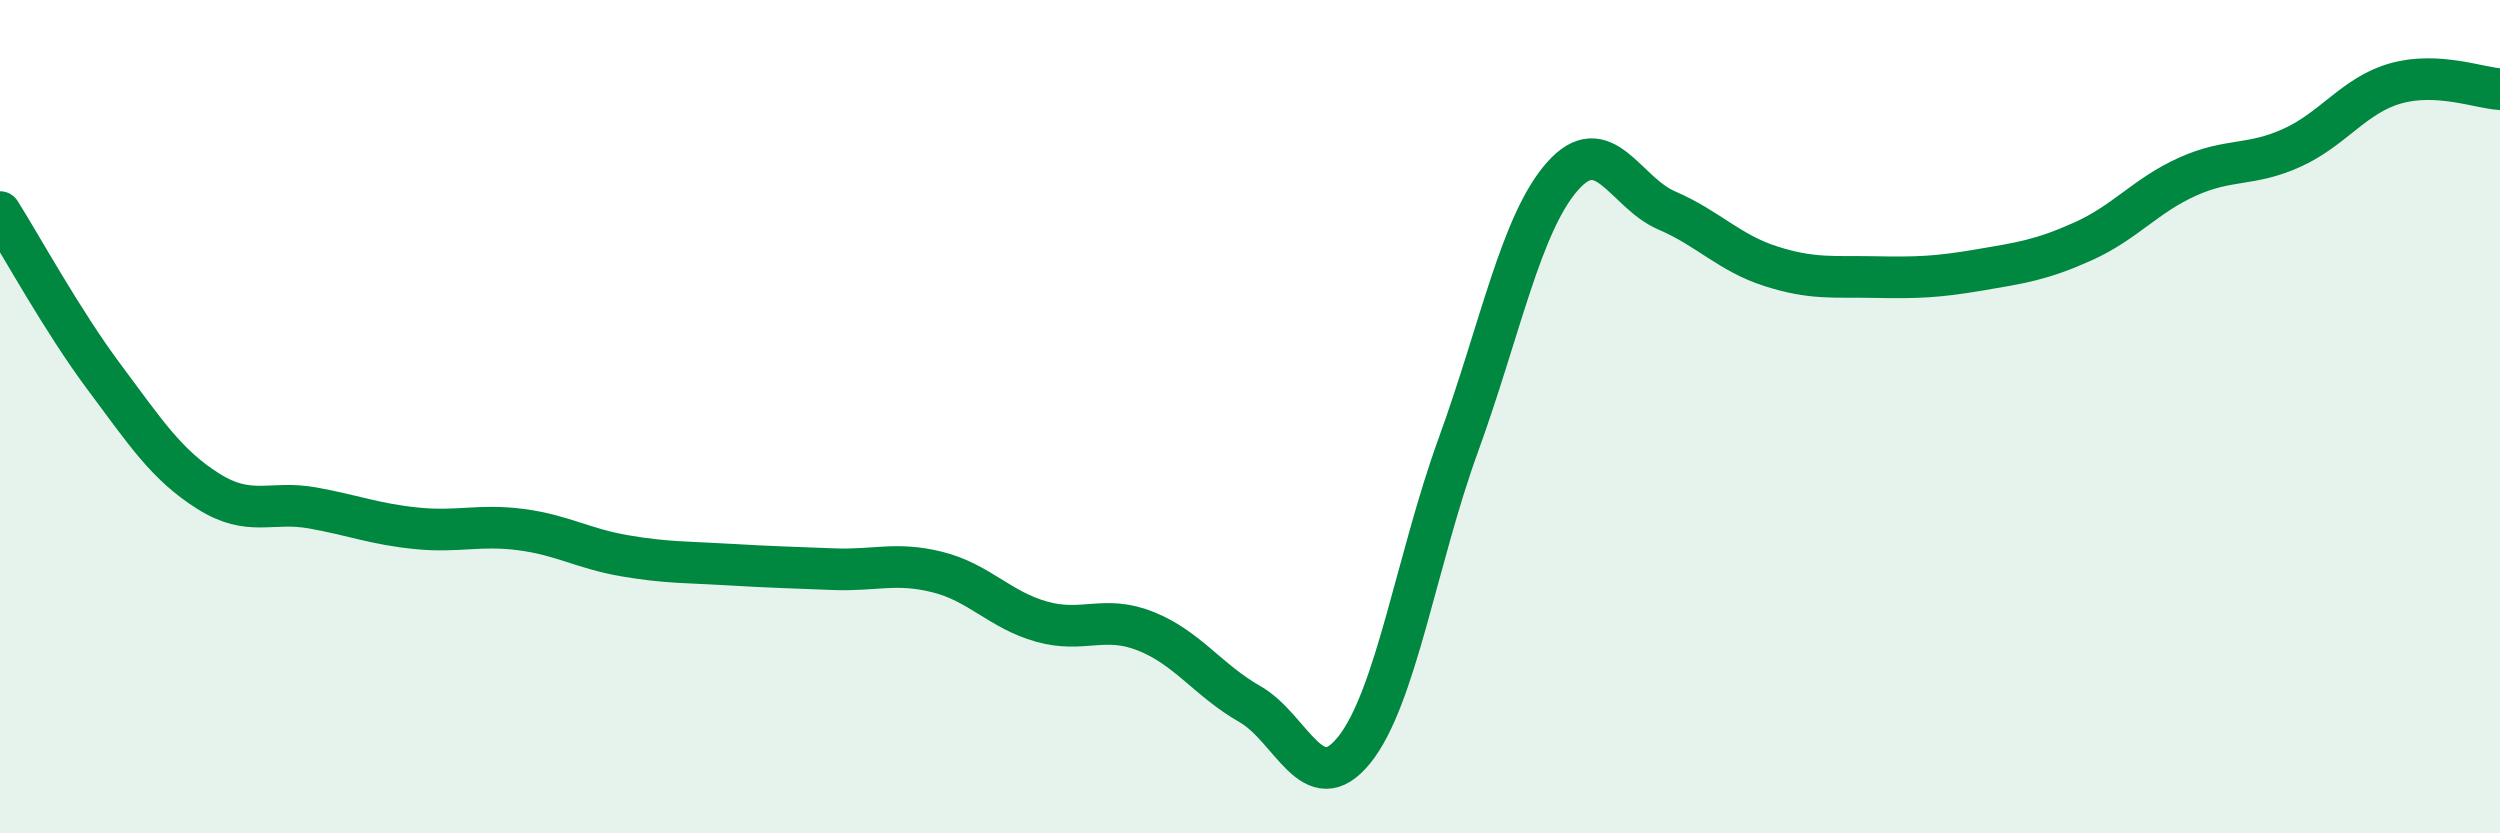
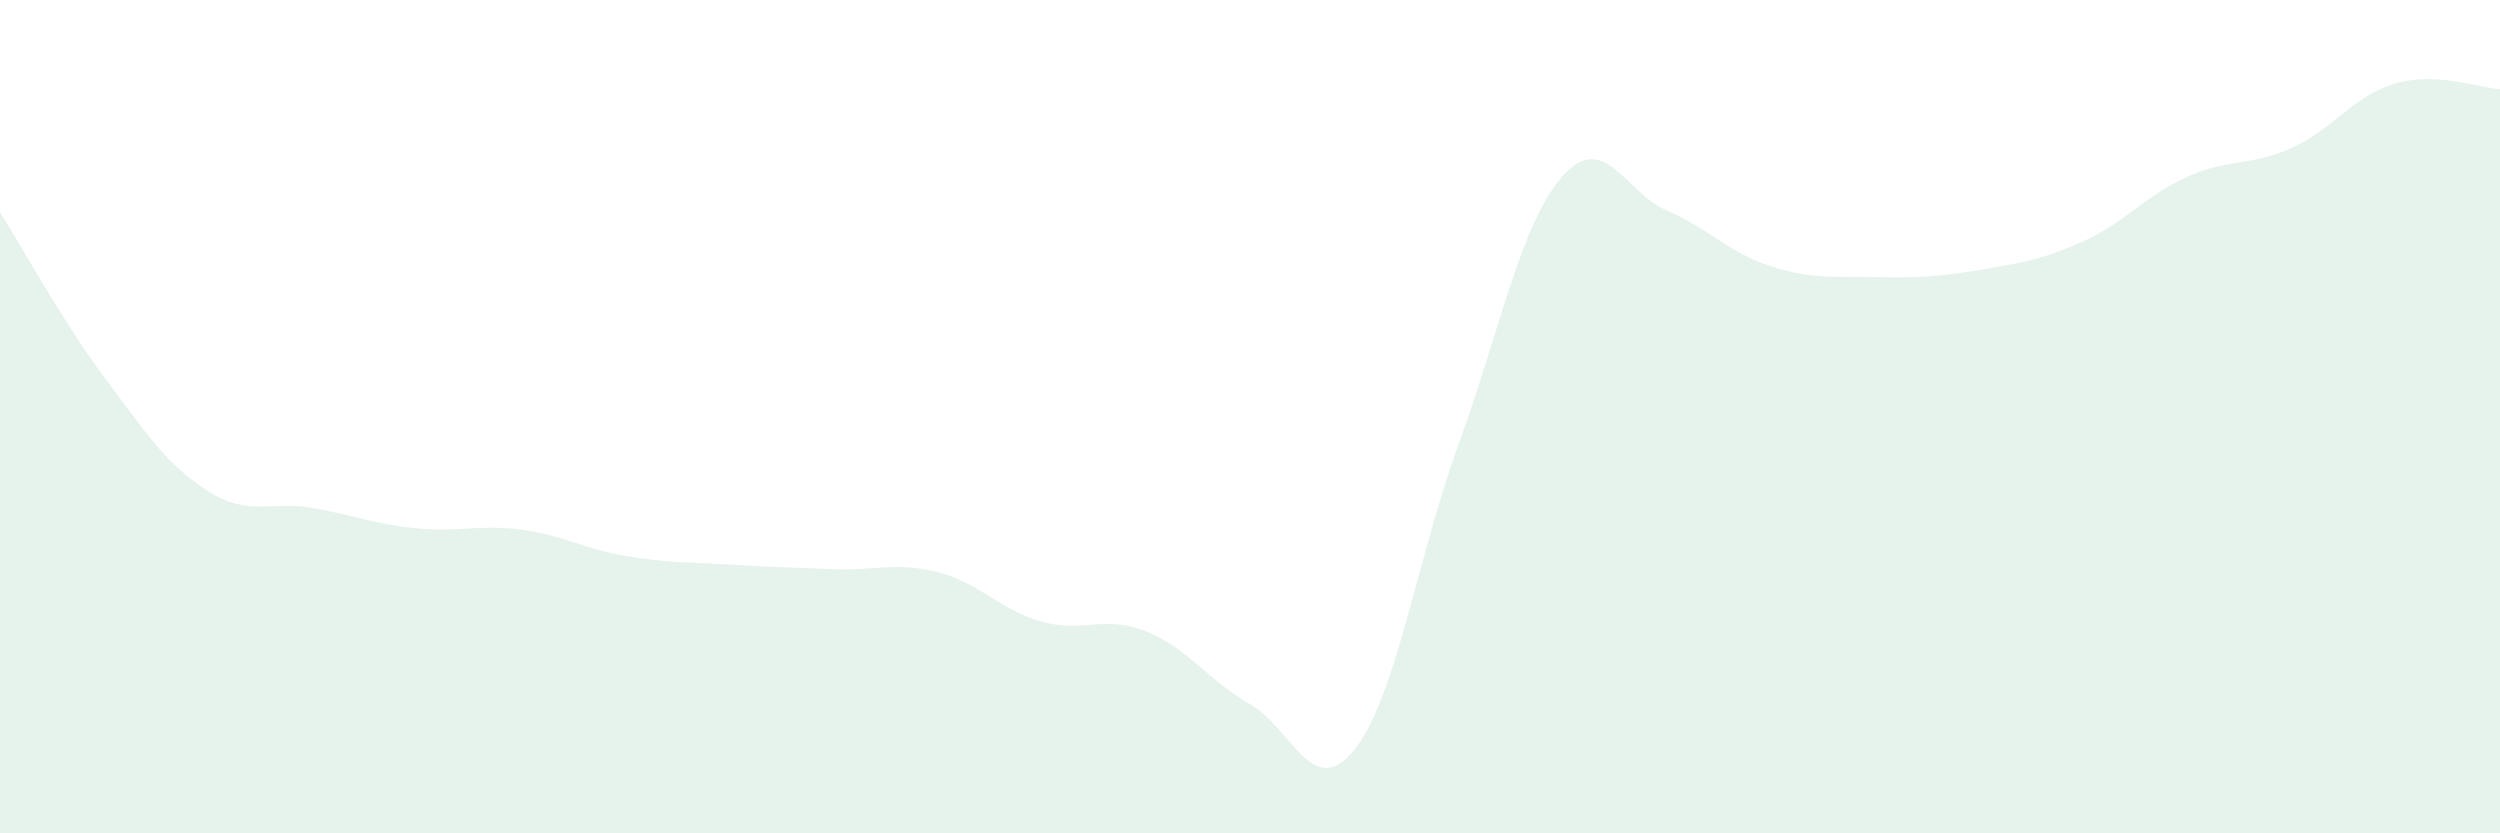
<svg xmlns="http://www.w3.org/2000/svg" width="60" height="20" viewBox="0 0 60 20">
  <path d="M 0,5.09 C 0.5,5.88 1.5,7.71 2.5,9.05 C 3.5,10.39 4,11.16 5,11.79 C 6,12.42 6.5,12.01 7.5,12.19 C 8.5,12.37 9,12.58 10,12.68 C 11,12.78 11.5,12.58 12.5,12.71 C 13.5,12.84 14,13.17 15,13.34 C 16,13.51 16.5,13.49 17.5,13.55 C 18.5,13.61 19,13.62 20,13.66 C 21,13.7 21.5,13.48 22.5,13.73 C 23.5,13.98 24,14.64 25,14.92 C 26,15.2 26.5,14.75 27.5,15.15 C 28.5,15.55 29,16.33 30,16.9 C 31,17.47 31.5,19.24 32.5,18 C 33.5,16.76 34,13.43 35,10.68 C 36,7.93 36.5,5.36 37.5,4.23 C 38.5,3.1 39,4.62 40,5.05 C 41,5.48 41.5,6.07 42.5,6.39 C 43.5,6.71 44,6.63 45,6.65 C 46,6.67 46.5,6.65 47.5,6.48 C 48.5,6.31 49,6.24 50,5.79 C 51,5.34 51.5,4.69 52.5,4.24 C 53.5,3.79 54,4 55,3.55 C 56,3.1 56.5,2.28 57.5,2 C 58.5,1.72 59.5,2.11 60,2.14L60 20L0 20Z" fill="#008740" opacity="0.1" stroke-linecap="round" stroke-linejoin="round" />
-   <path d="M 0,5.09 C 0.5,5.88 1.5,7.71 2.5,9.05 C 3.5,10.39 4,11.16 5,11.79 C 6,12.42 6.5,12.01 7.5,12.19 C 8.5,12.37 9,12.58 10,12.68 C 11,12.78 11.5,12.58 12.5,12.71 C 13.5,12.84 14,13.17 15,13.34 C 16,13.51 16.5,13.49 17.5,13.55 C 18.5,13.61 19,13.62 20,13.66 C 21,13.7 21.5,13.48 22.5,13.73 C 23.5,13.98 24,14.64 25,14.92 C 26,15.2 26.5,14.75 27.5,15.15 C 28.5,15.55 29,16.33 30,16.9 C 31,17.47 31.5,19.24 32.5,18 C 33.5,16.76 34,13.43 35,10.68 C 36,7.93 36.5,5.36 37.5,4.23 C 38.5,3.1 39,4.62 40,5.05 C 41,5.48 41.5,6.07 42.5,6.39 C 43.5,6.71 44,6.63 45,6.65 C 46,6.67 46.5,6.65 47.5,6.48 C 48.5,6.31 49,6.24 50,5.79 C 51,5.34 51.5,4.69 52.5,4.24 C 53.5,3.79 54,4 55,3.55 C 56,3.1 56.5,2.28 57.5,2 C 58.5,1.72 59.5,2.11 60,2.14" stroke="#008740" stroke-width="1" fill="none" stroke-linecap="round" stroke-linejoin="round" />
</svg>